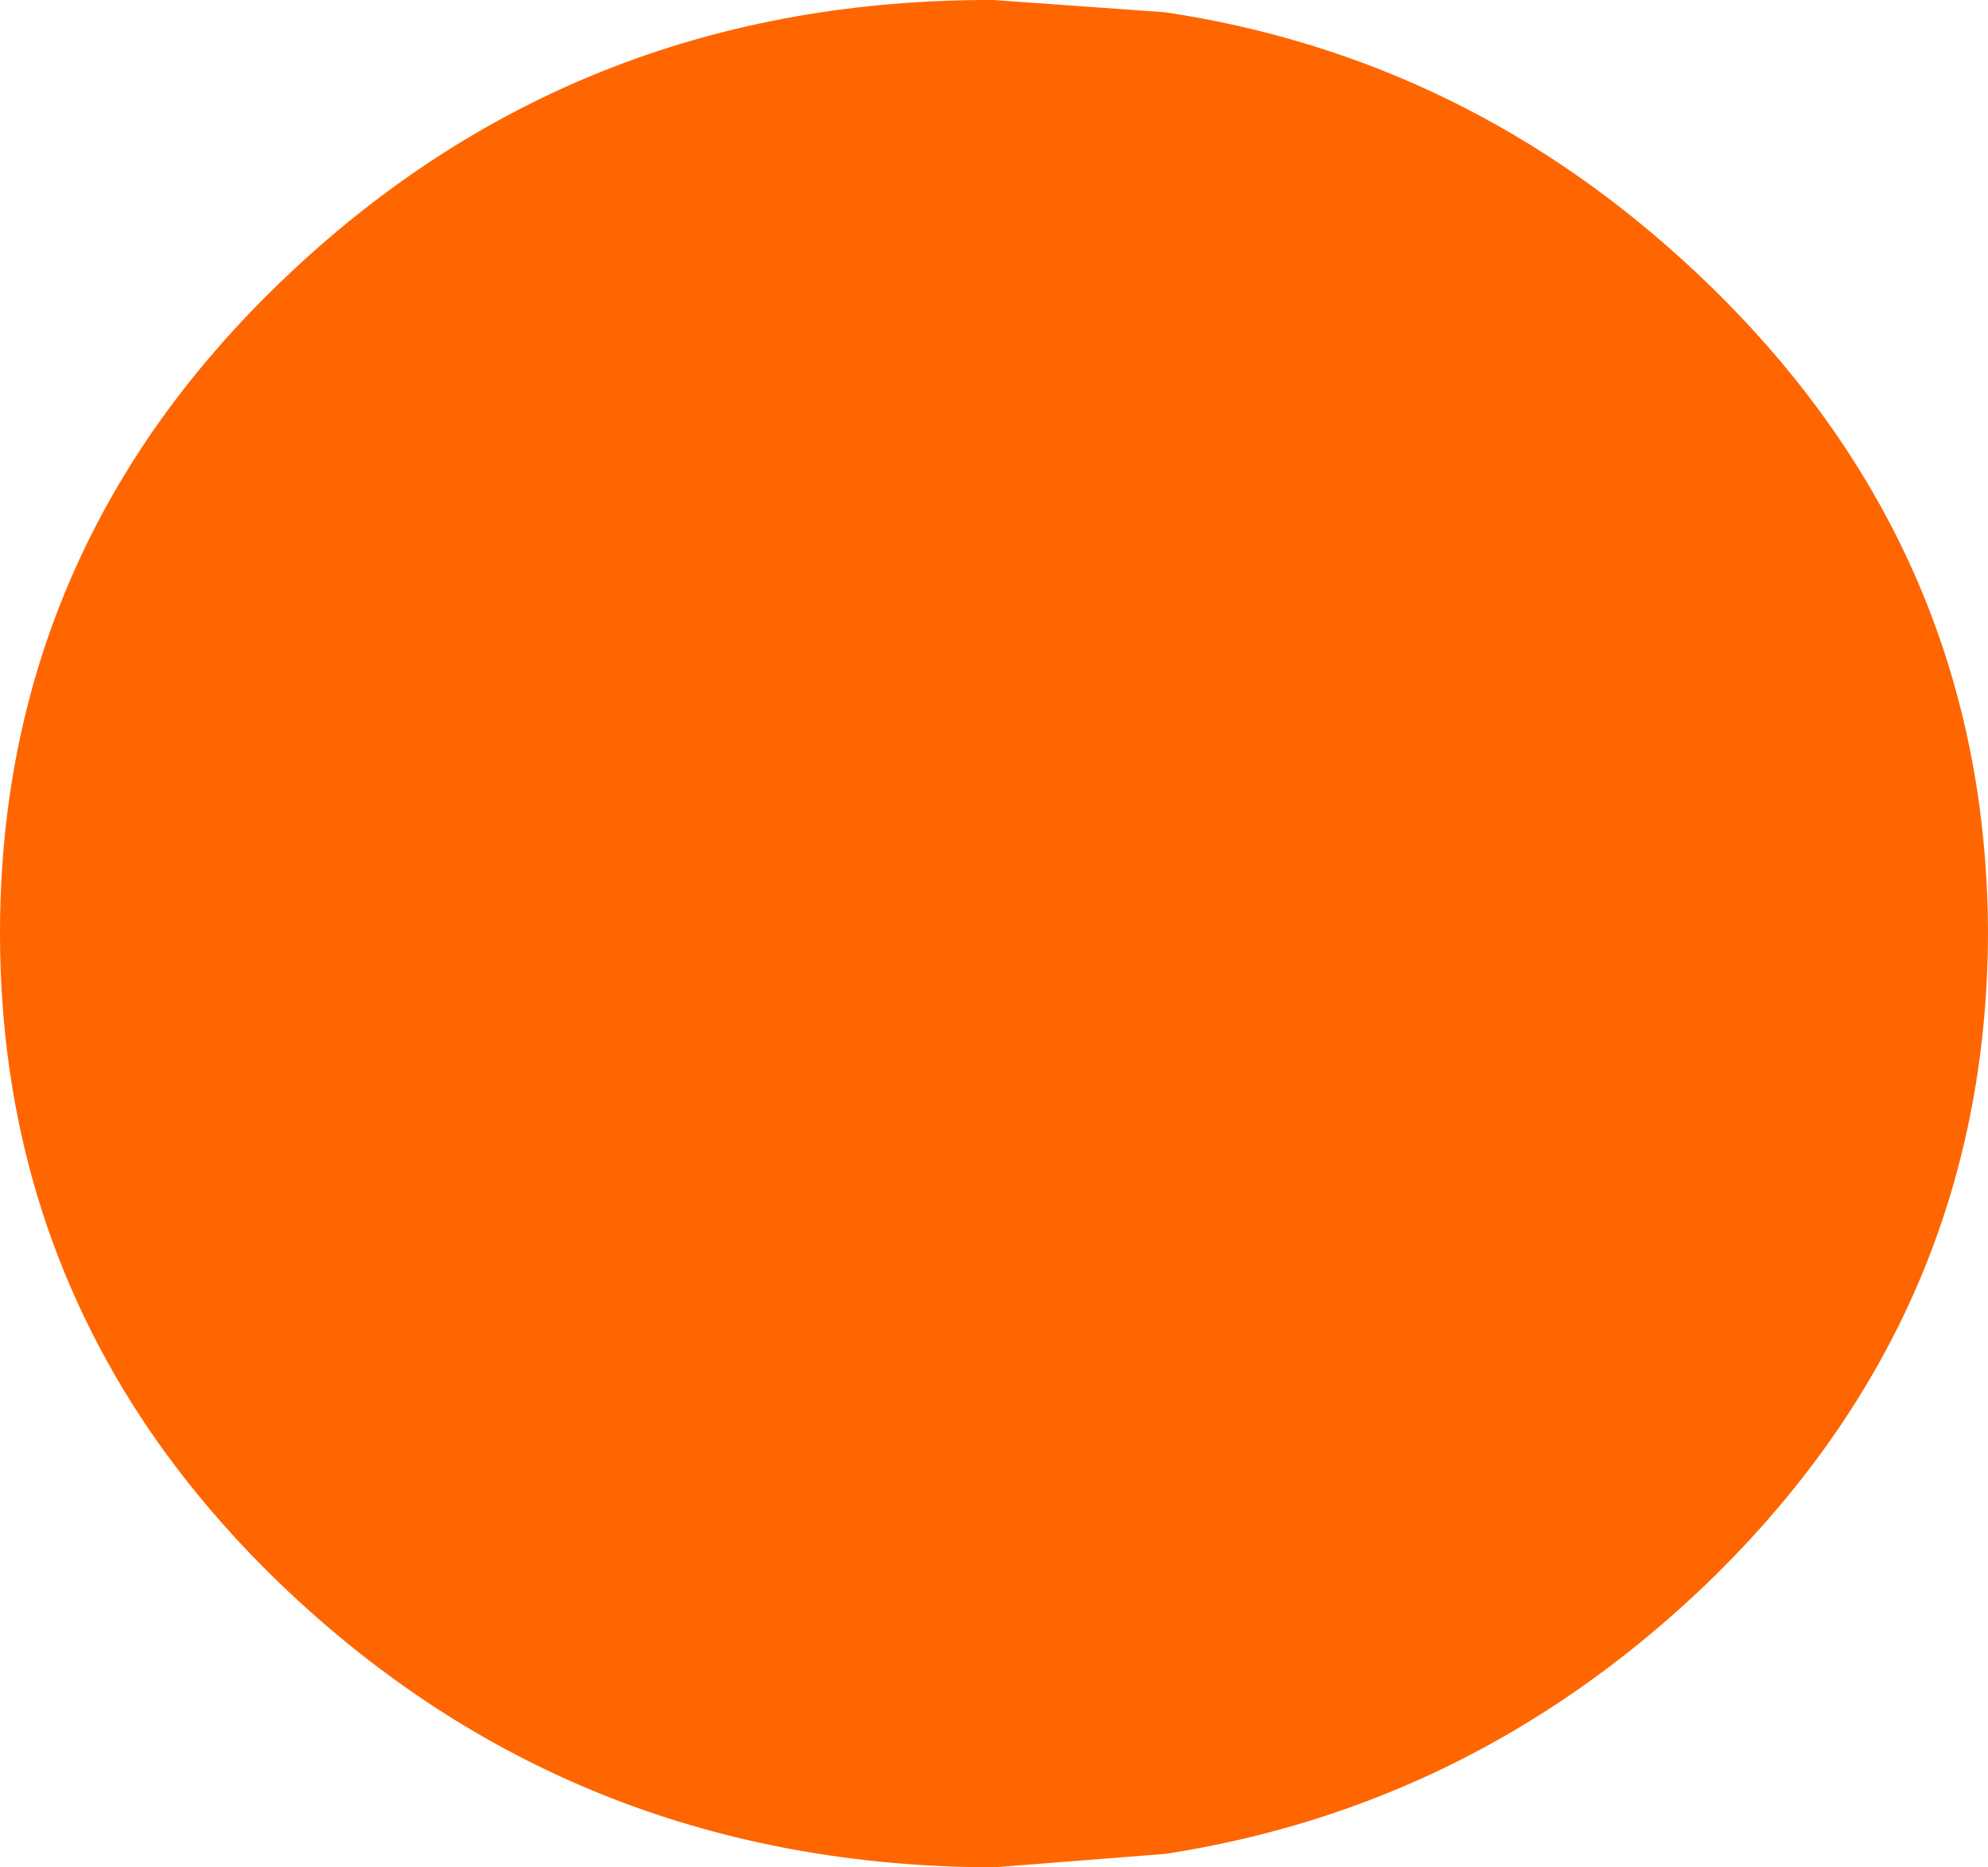
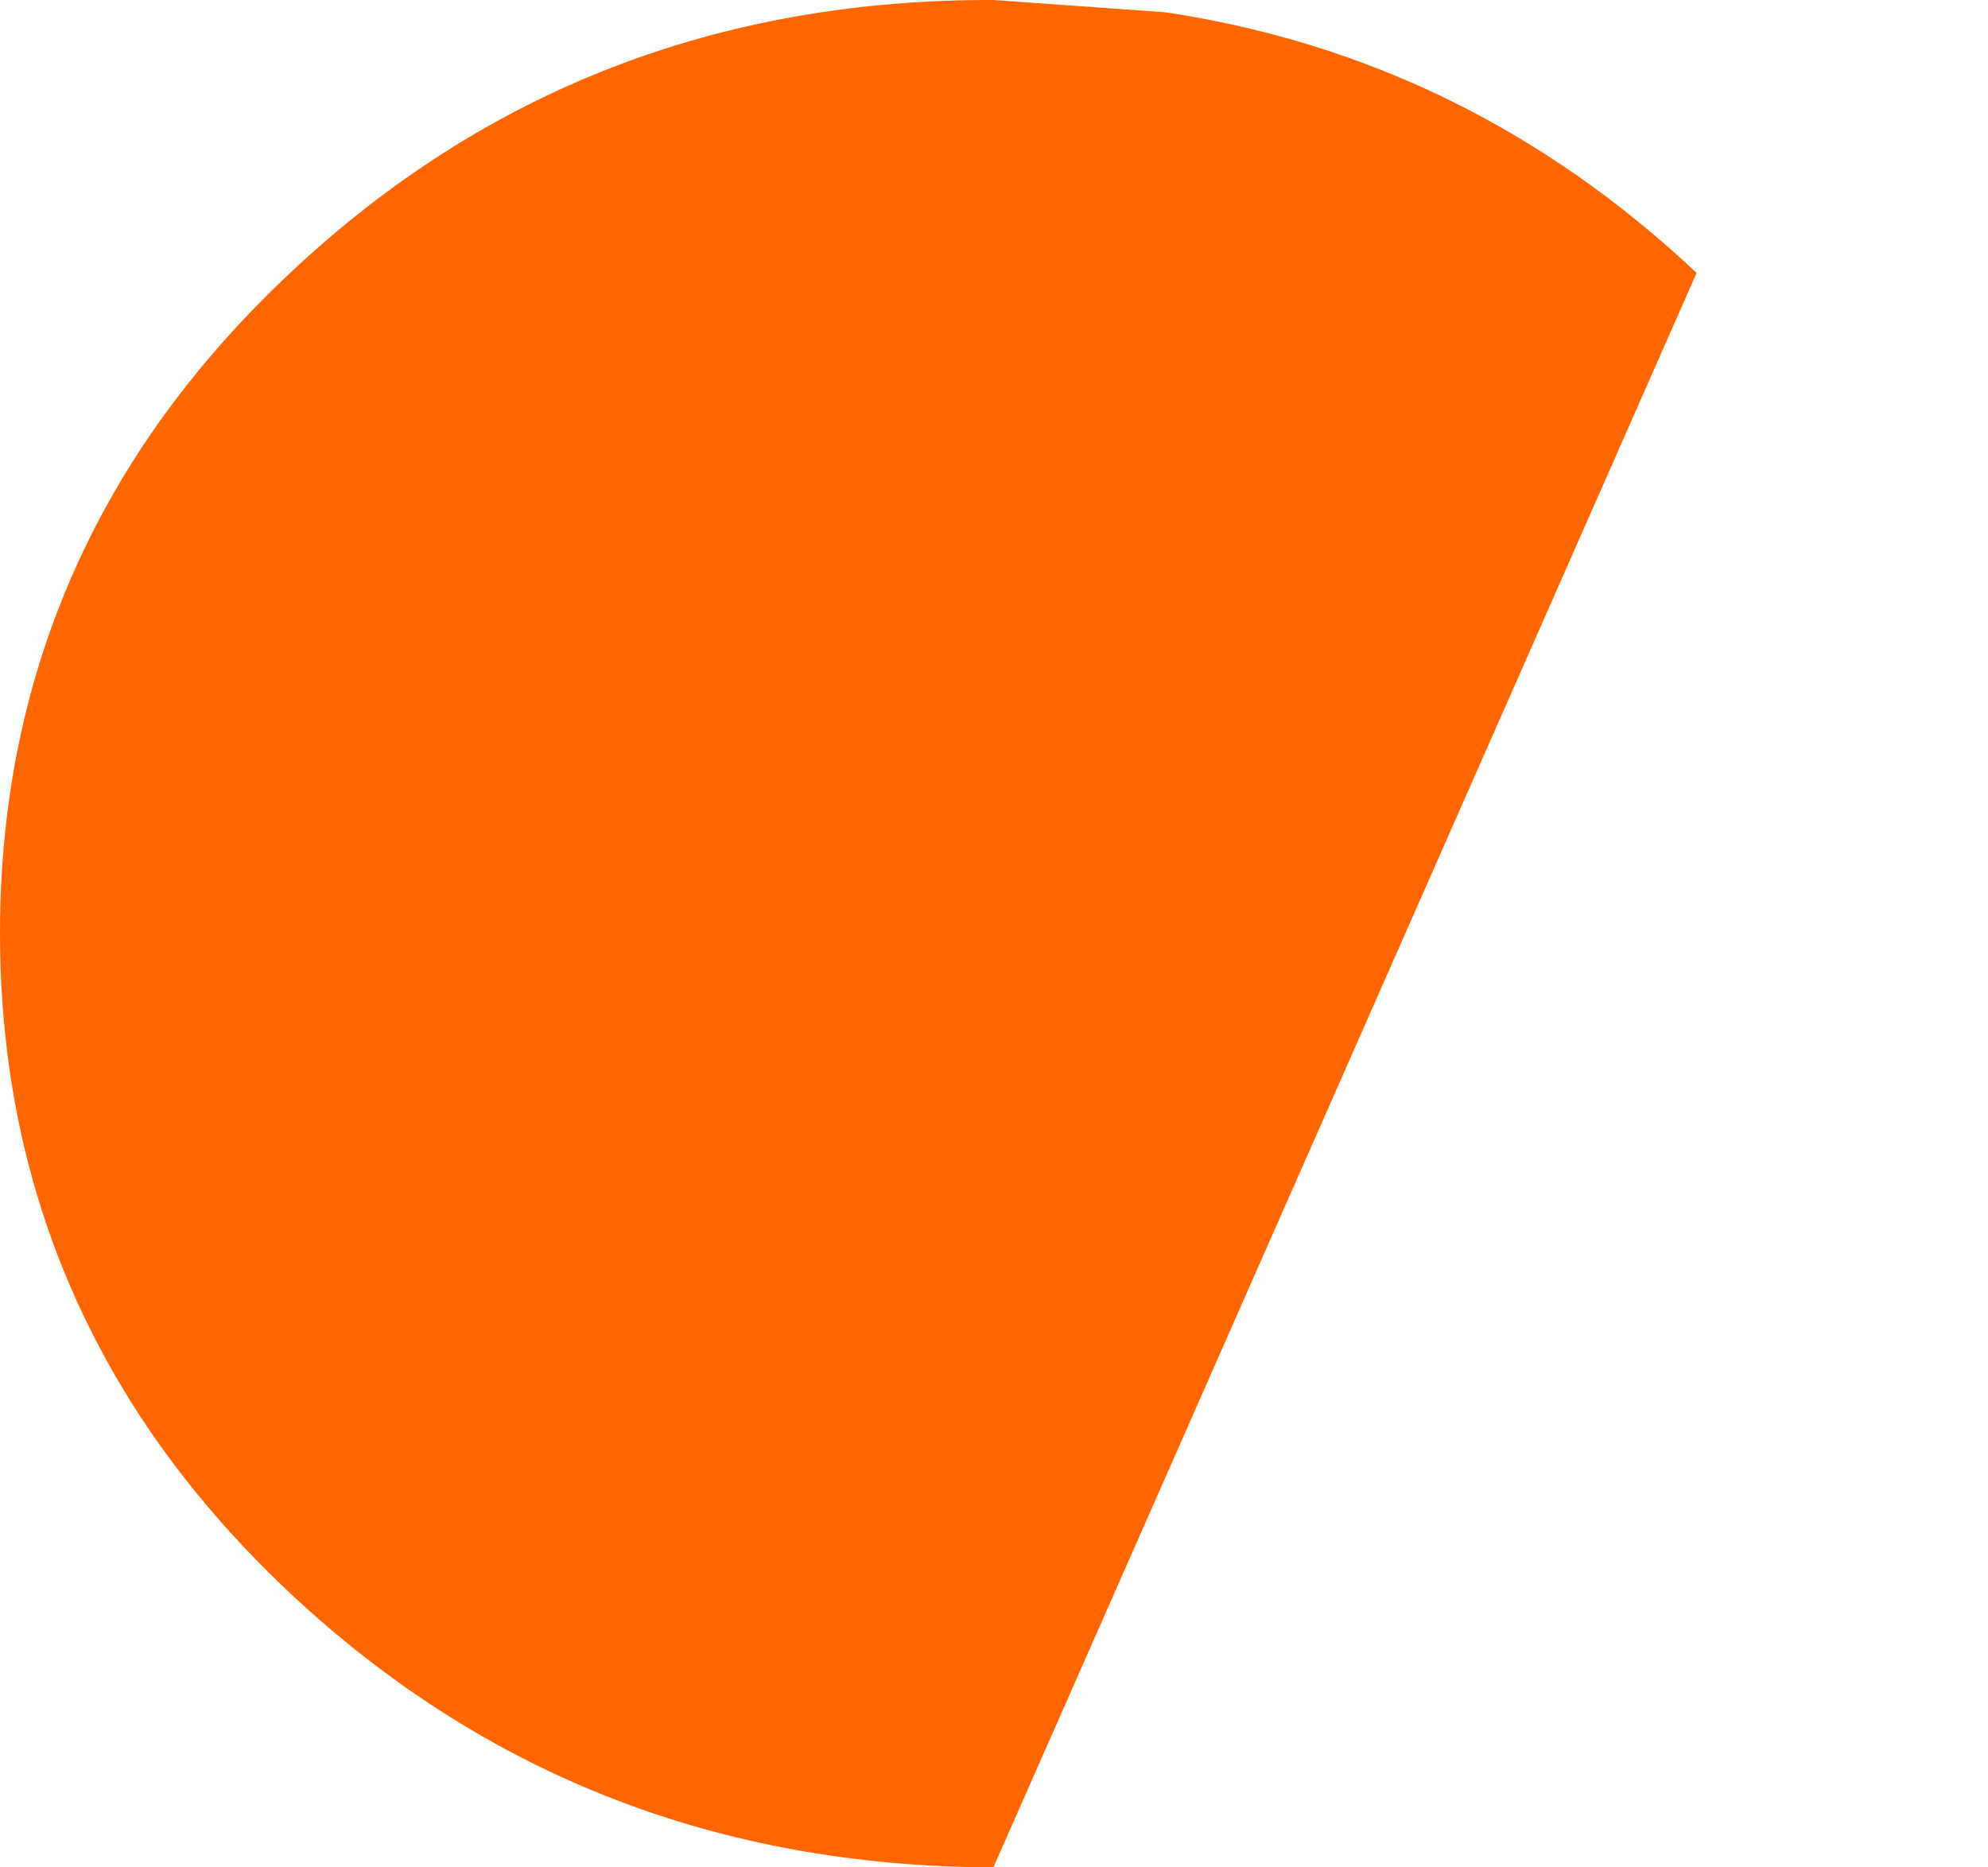
<svg xmlns="http://www.w3.org/2000/svg" height="75.95px" width="80.85px">
  <g transform="matrix(1.0, 0.0, 0.0, 1.0, 39.15, 32.8)">
-     <path d="M29.85 -21.7 Q41.65 -10.6 41.7 5.15 41.65 20.9 29.85 32.0 20.55 40.7 8.25 42.6 L1.25 43.15 Q-15.5 43.1 -27.35 32.0 -30.65 28.9 -33.05 25.4 -39.15 16.45 -39.15 5.15 -39.15 -6.15 -33.05 -15.1 -30.65 -18.6 -27.35 -21.7 -15.5 -32.85 1.25 -32.8 L8.25 -32.3 Q20.55 -30.45 29.85 -21.7" fill="#ff6600" fill-rule="evenodd" stroke="none" />
+     <path d="M29.85 -21.7 L1.25 43.15 Q-15.5 43.1 -27.35 32.0 -30.65 28.9 -33.05 25.4 -39.15 16.45 -39.15 5.15 -39.15 -6.15 -33.05 -15.1 -30.65 -18.6 -27.35 -21.7 -15.5 -32.85 1.25 -32.8 L8.25 -32.3 Q20.55 -30.45 29.85 -21.7" fill="#ff6600" fill-rule="evenodd" stroke="none" />
  </g>
</svg>